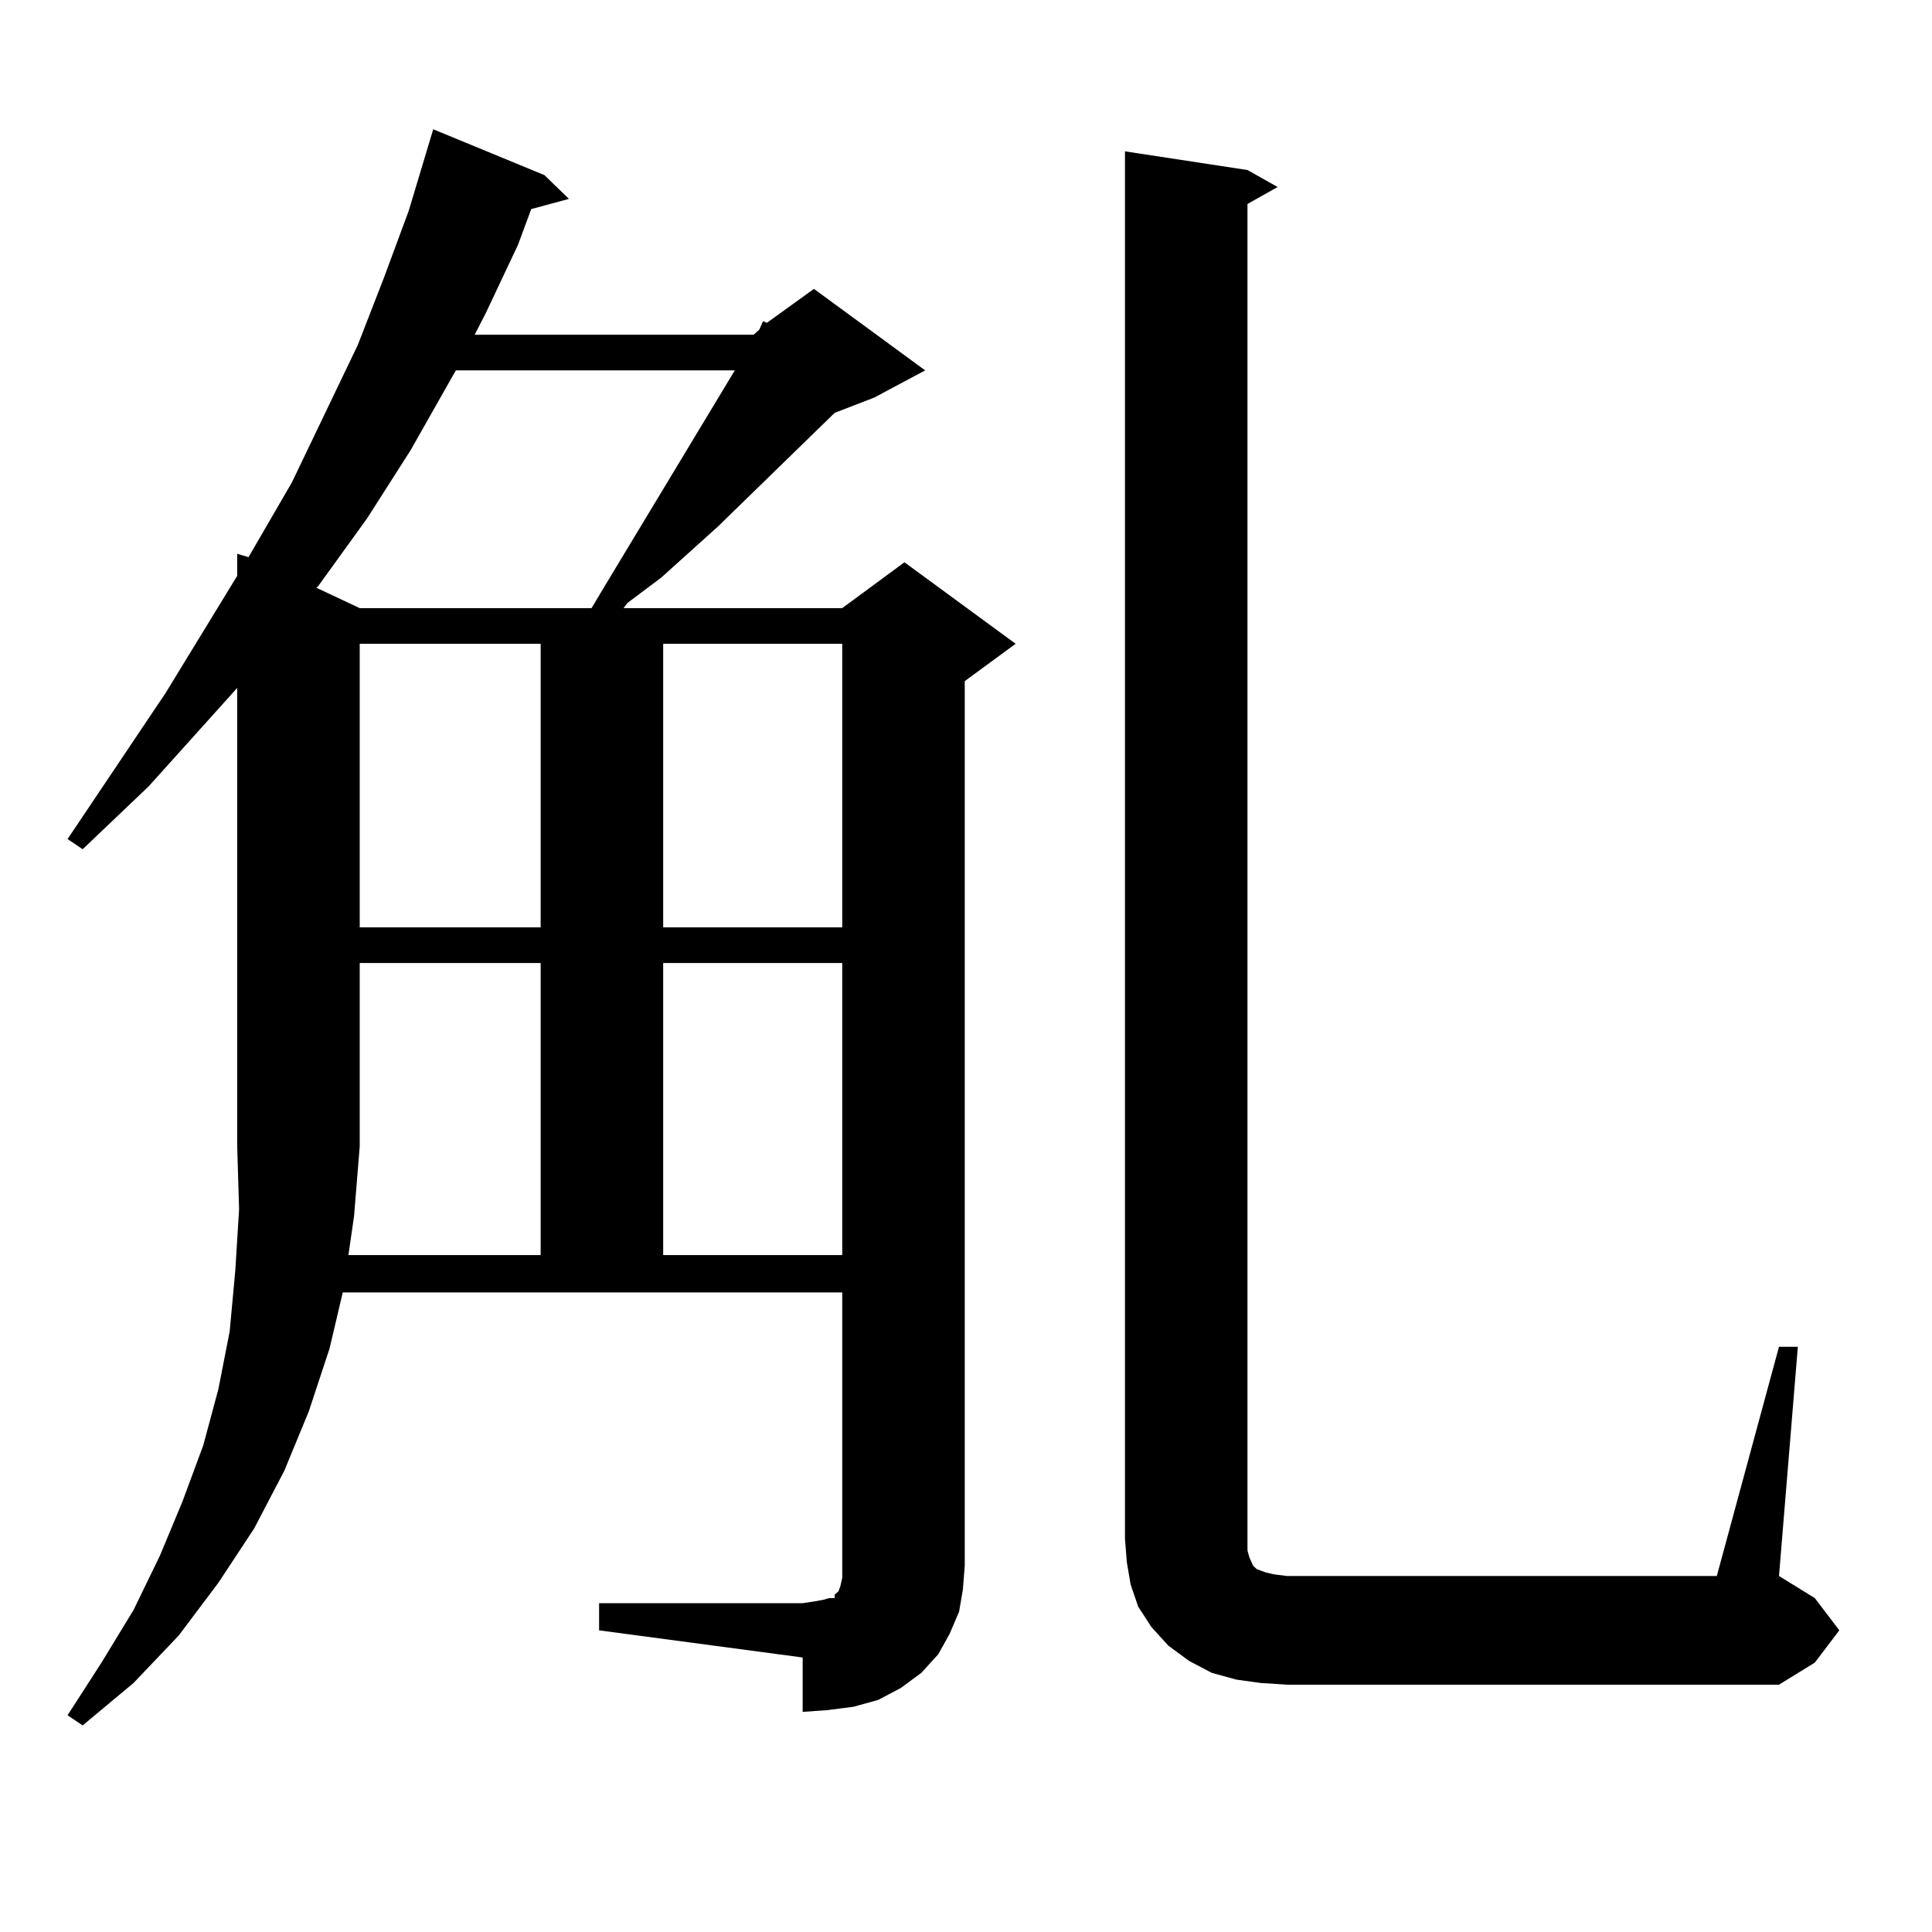
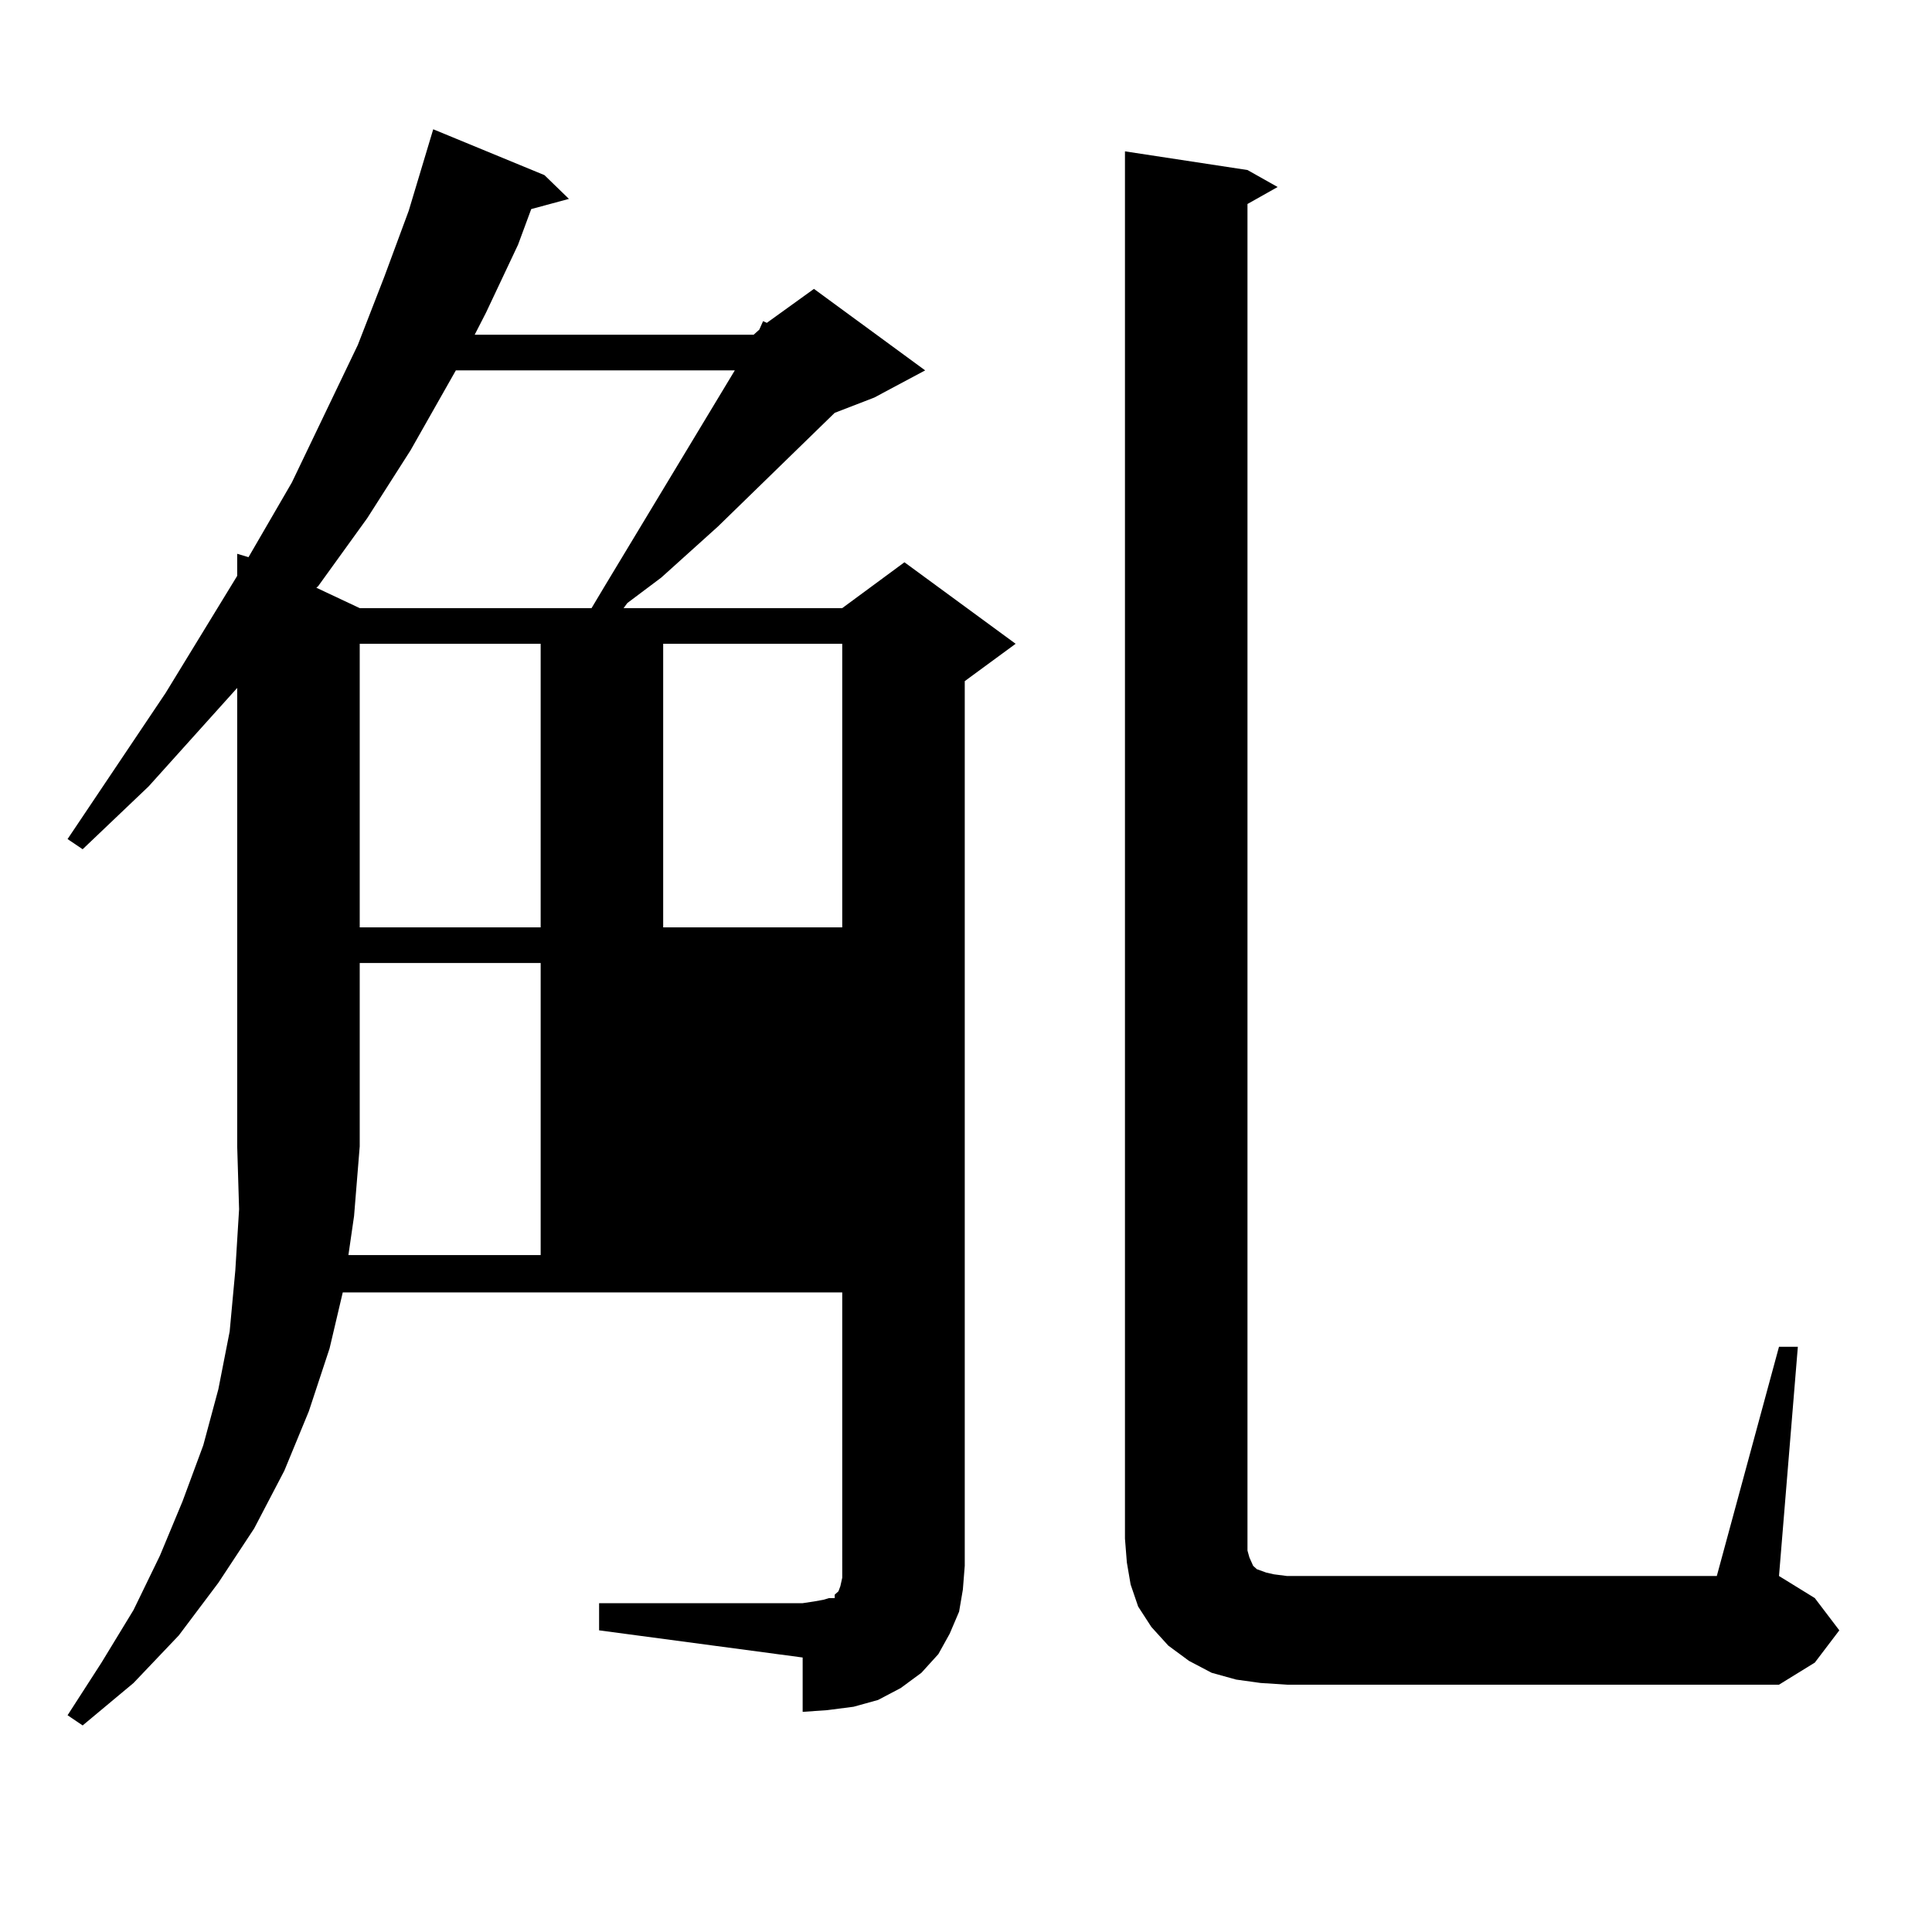
<svg xmlns="http://www.w3.org/2000/svg" version="1.1" id="图层_1" x="0px" y="0px" width="1000px" height="1000px" viewBox="0 0 1000 1000" enable-background="new 0 0 1000 1000" xml:space="preserve">
-   <path d="M496.427,834.195l-4.878,11.426l-5.854,10.547l-8.78,9.668l-10.731,7.91l-11.707,6.152l-12.683,3.516l-13.658,1.758  l-12.683,0.879v-28.125L310.09,843.863v-14.063h105.363l5.854-0.879l4.878-0.879l2.927-0.879h2.927v-1.758l0.976-0.879l0.976-0.879  l0.976-2.637l0.976-4.395v-6.152V668.961H177.41l-6.829,29.004l-10.731,32.52l-12.683,30.762l-15.609,29.883l-18.536,28.125  L92.534,846.5L69.12,871.109l-26.341,21.973l-7.805-5.273l17.561-27.246l16.585-27.246l13.658-28.125l11.707-28.125l10.731-29.004  l7.805-29.004l5.854-29.883l2.927-31.641l1.951-31.641l-0.976-32.52V356.07l-45.853,50.977l-34.146,32.52l-7.805-5.273l50.73-75.586  l37.072-60.645v-11.426l5.854,1.758l22.438-38.672l34.146-71.191l13.658-35.156l12.683-34.277l12.683-42.188l57.56,23.73  l12.683,12.305l-19.512,5.273l-6.829,18.457l-16.585,35.156l-5.854,11.426h144.387l2.927-2.637l1.951-4.395l1.951,0.879  l24.39-17.578l57.56,42.188l-26.341,14.063l-20.487,7.91l-60.486,58.887l-29.268,26.367l-17.561,13.184l-1.951,2.637H435.94  l32.194-23.73l57.56,42.188l-26.341,19.336v457.91l-0.976,12.305L496.427,834.195z M235.945,191.715l-23.414,41.309l-22.438,35.156  l-25.365,35.156l-0.976,0.879l22.438,10.547h119.997l6.829-11.426l67.315-111.621H235.945z M180.337,649.625h99.51V498.453H186.19  v94.922l-2.927,36.035L180.337,649.625z M186.19,333.219v146.777h93.656V333.219H186.19z M343.26,333.219v146.777h92.681V333.219  H343.26z M343.26,498.453v151.172h92.681V498.453H343.26z M920.807,697.086h9.756l-9.756,118.652l18.536,11.426l12.683,16.699  l-12.683,16.699l-18.536,11.426H666.179l-13.658-0.879l-12.683-1.758l-12.683-3.516l-11.707-6.152l-10.731-7.91l-8.78-9.668  l-6.829-10.547l-3.902-11.426l-1.951-11.426l-0.976-12.305V78.336l63.413,9.668l15.609,8.789l-15.609,8.789v696.973l0.976,3.516  l1.951,4.395l1.951,1.758l4.878,1.758l3.902,0.879l6.829,0.879h222.434L920.807,697.086z" />
+   <path d="M496.427,834.195l-4.878,11.426l-5.854,10.547l-8.78,9.668l-10.731,7.91l-11.707,6.152l-12.683,3.516l-13.658,1.758  l-12.683,0.879v-28.125L310.09,843.863v-14.063h105.363l5.854-0.879l4.878-0.879l2.927-0.879h2.927v-1.758l0.976-0.879l0.976-0.879  l0.976-2.637l0.976-4.395v-6.152V668.961H177.41l-6.829,29.004l-10.731,32.52l-12.683,30.762l-15.609,29.883l-18.536,28.125  L92.534,846.5L69.12,871.109l-26.341,21.973l-7.805-5.273l17.561-27.246l16.585-27.246l13.658-28.125l11.707-28.125l10.731-29.004  l7.805-29.004l5.854-29.883l2.927-31.641l1.951-31.641l-0.976-32.52V356.07l-45.853,50.977l-34.146,32.52l-7.805-5.273l50.73-75.586  l37.072-60.645v-11.426l5.854,1.758l22.438-38.672l34.146-71.191l13.658-35.156l12.683-34.277l12.683-42.188l57.56,23.73  l12.683,12.305l-19.512,5.273l-6.829,18.457l-16.585,35.156l-5.854,11.426h144.387l2.927-2.637l1.951-4.395l1.951,0.879  l24.39-17.578l57.56,42.188l-26.341,14.063l-20.487,7.91l-60.486,58.887l-29.268,26.367l-17.561,13.184l-1.951,2.637H435.94  l32.194-23.73l57.56,42.188l-26.341,19.336v457.91l-0.976,12.305L496.427,834.195z M235.945,191.715l-23.414,41.309l-22.438,35.156  l-25.365,35.156l-0.976,0.879l22.438,10.547h119.997l6.829-11.426l67.315-111.621H235.945z M180.337,649.625h99.51V498.453H186.19  v94.922l-2.927,36.035L180.337,649.625z M186.19,333.219v146.777h93.656V333.219H186.19z M343.26,333.219v146.777h92.681V333.219  H343.26z M343.26,498.453v151.172V498.453H343.26z M920.807,697.086h9.756l-9.756,118.652l18.536,11.426l12.683,16.699  l-12.683,16.699l-18.536,11.426H666.179l-13.658-0.879l-12.683-1.758l-12.683-3.516l-11.707-6.152l-10.731-7.91l-8.78-9.668  l-6.829-10.547l-3.902-11.426l-1.951-11.426l-0.976-12.305V78.336l63.413,9.668l15.609,8.789l-15.609,8.789v696.973l0.976,3.516  l1.951,4.395l1.951,1.758l4.878,1.758l3.902,0.879l6.829,0.879h222.434L920.807,697.086z" />
</svg>